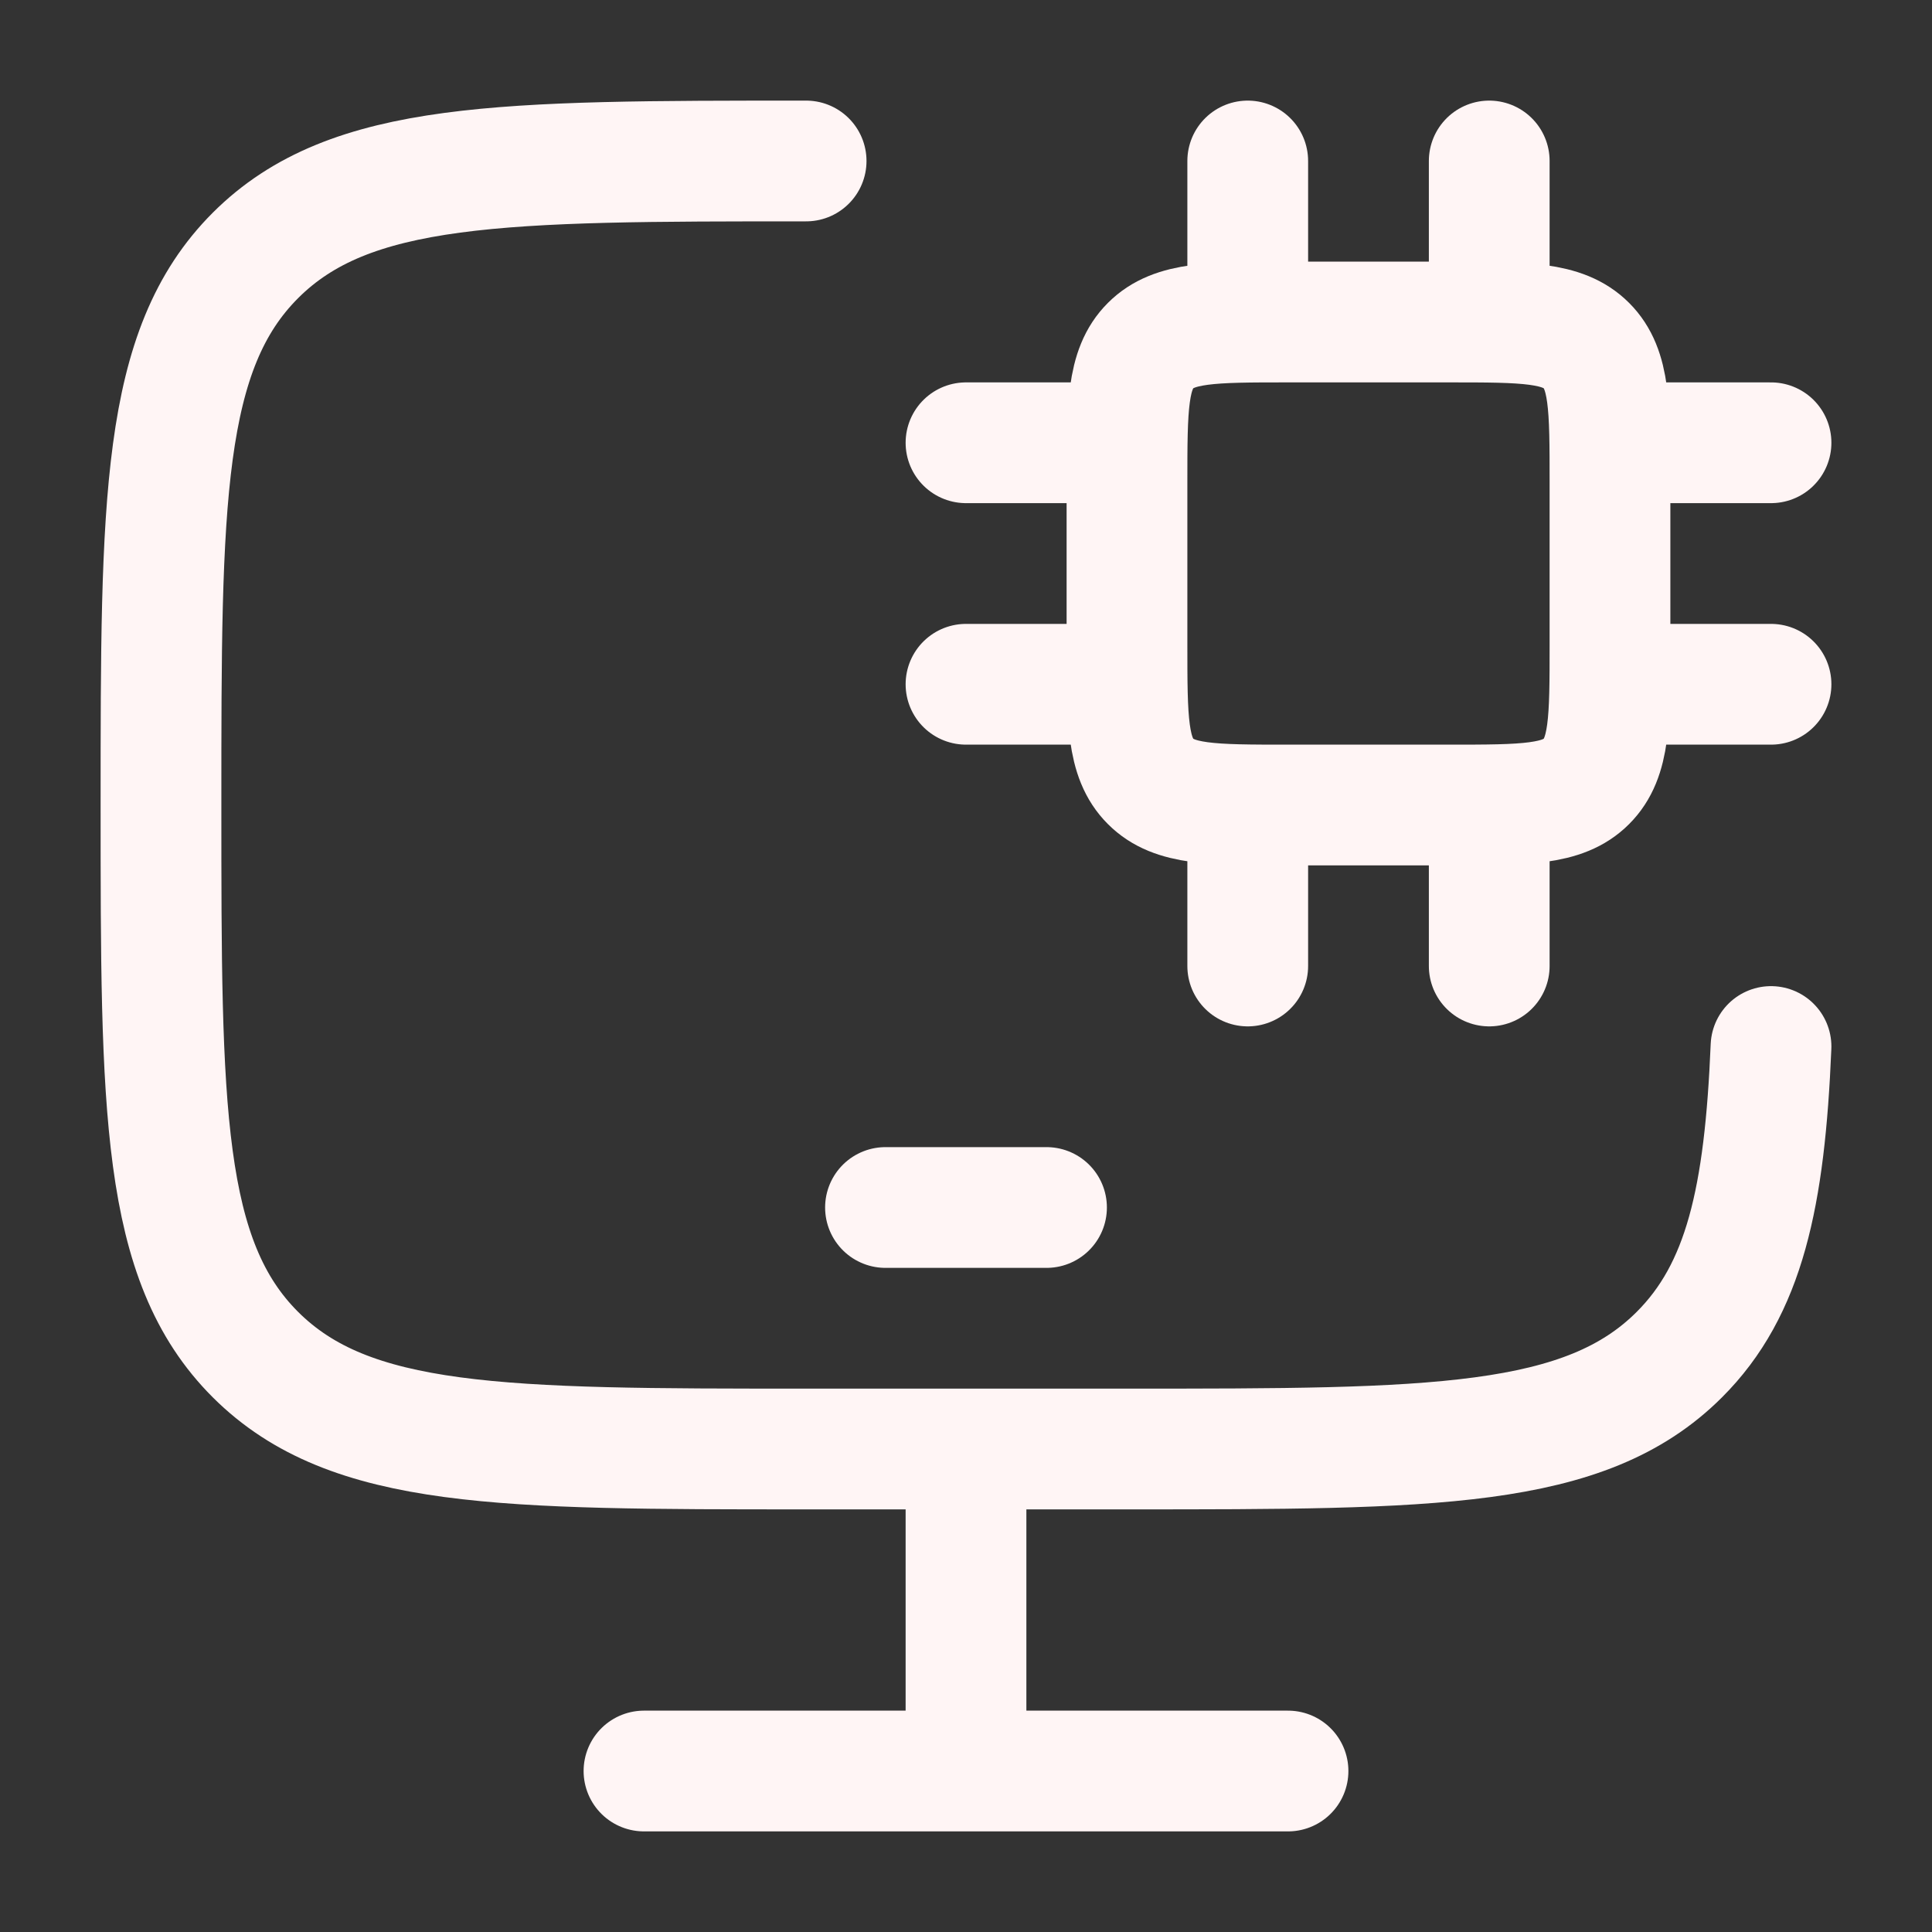
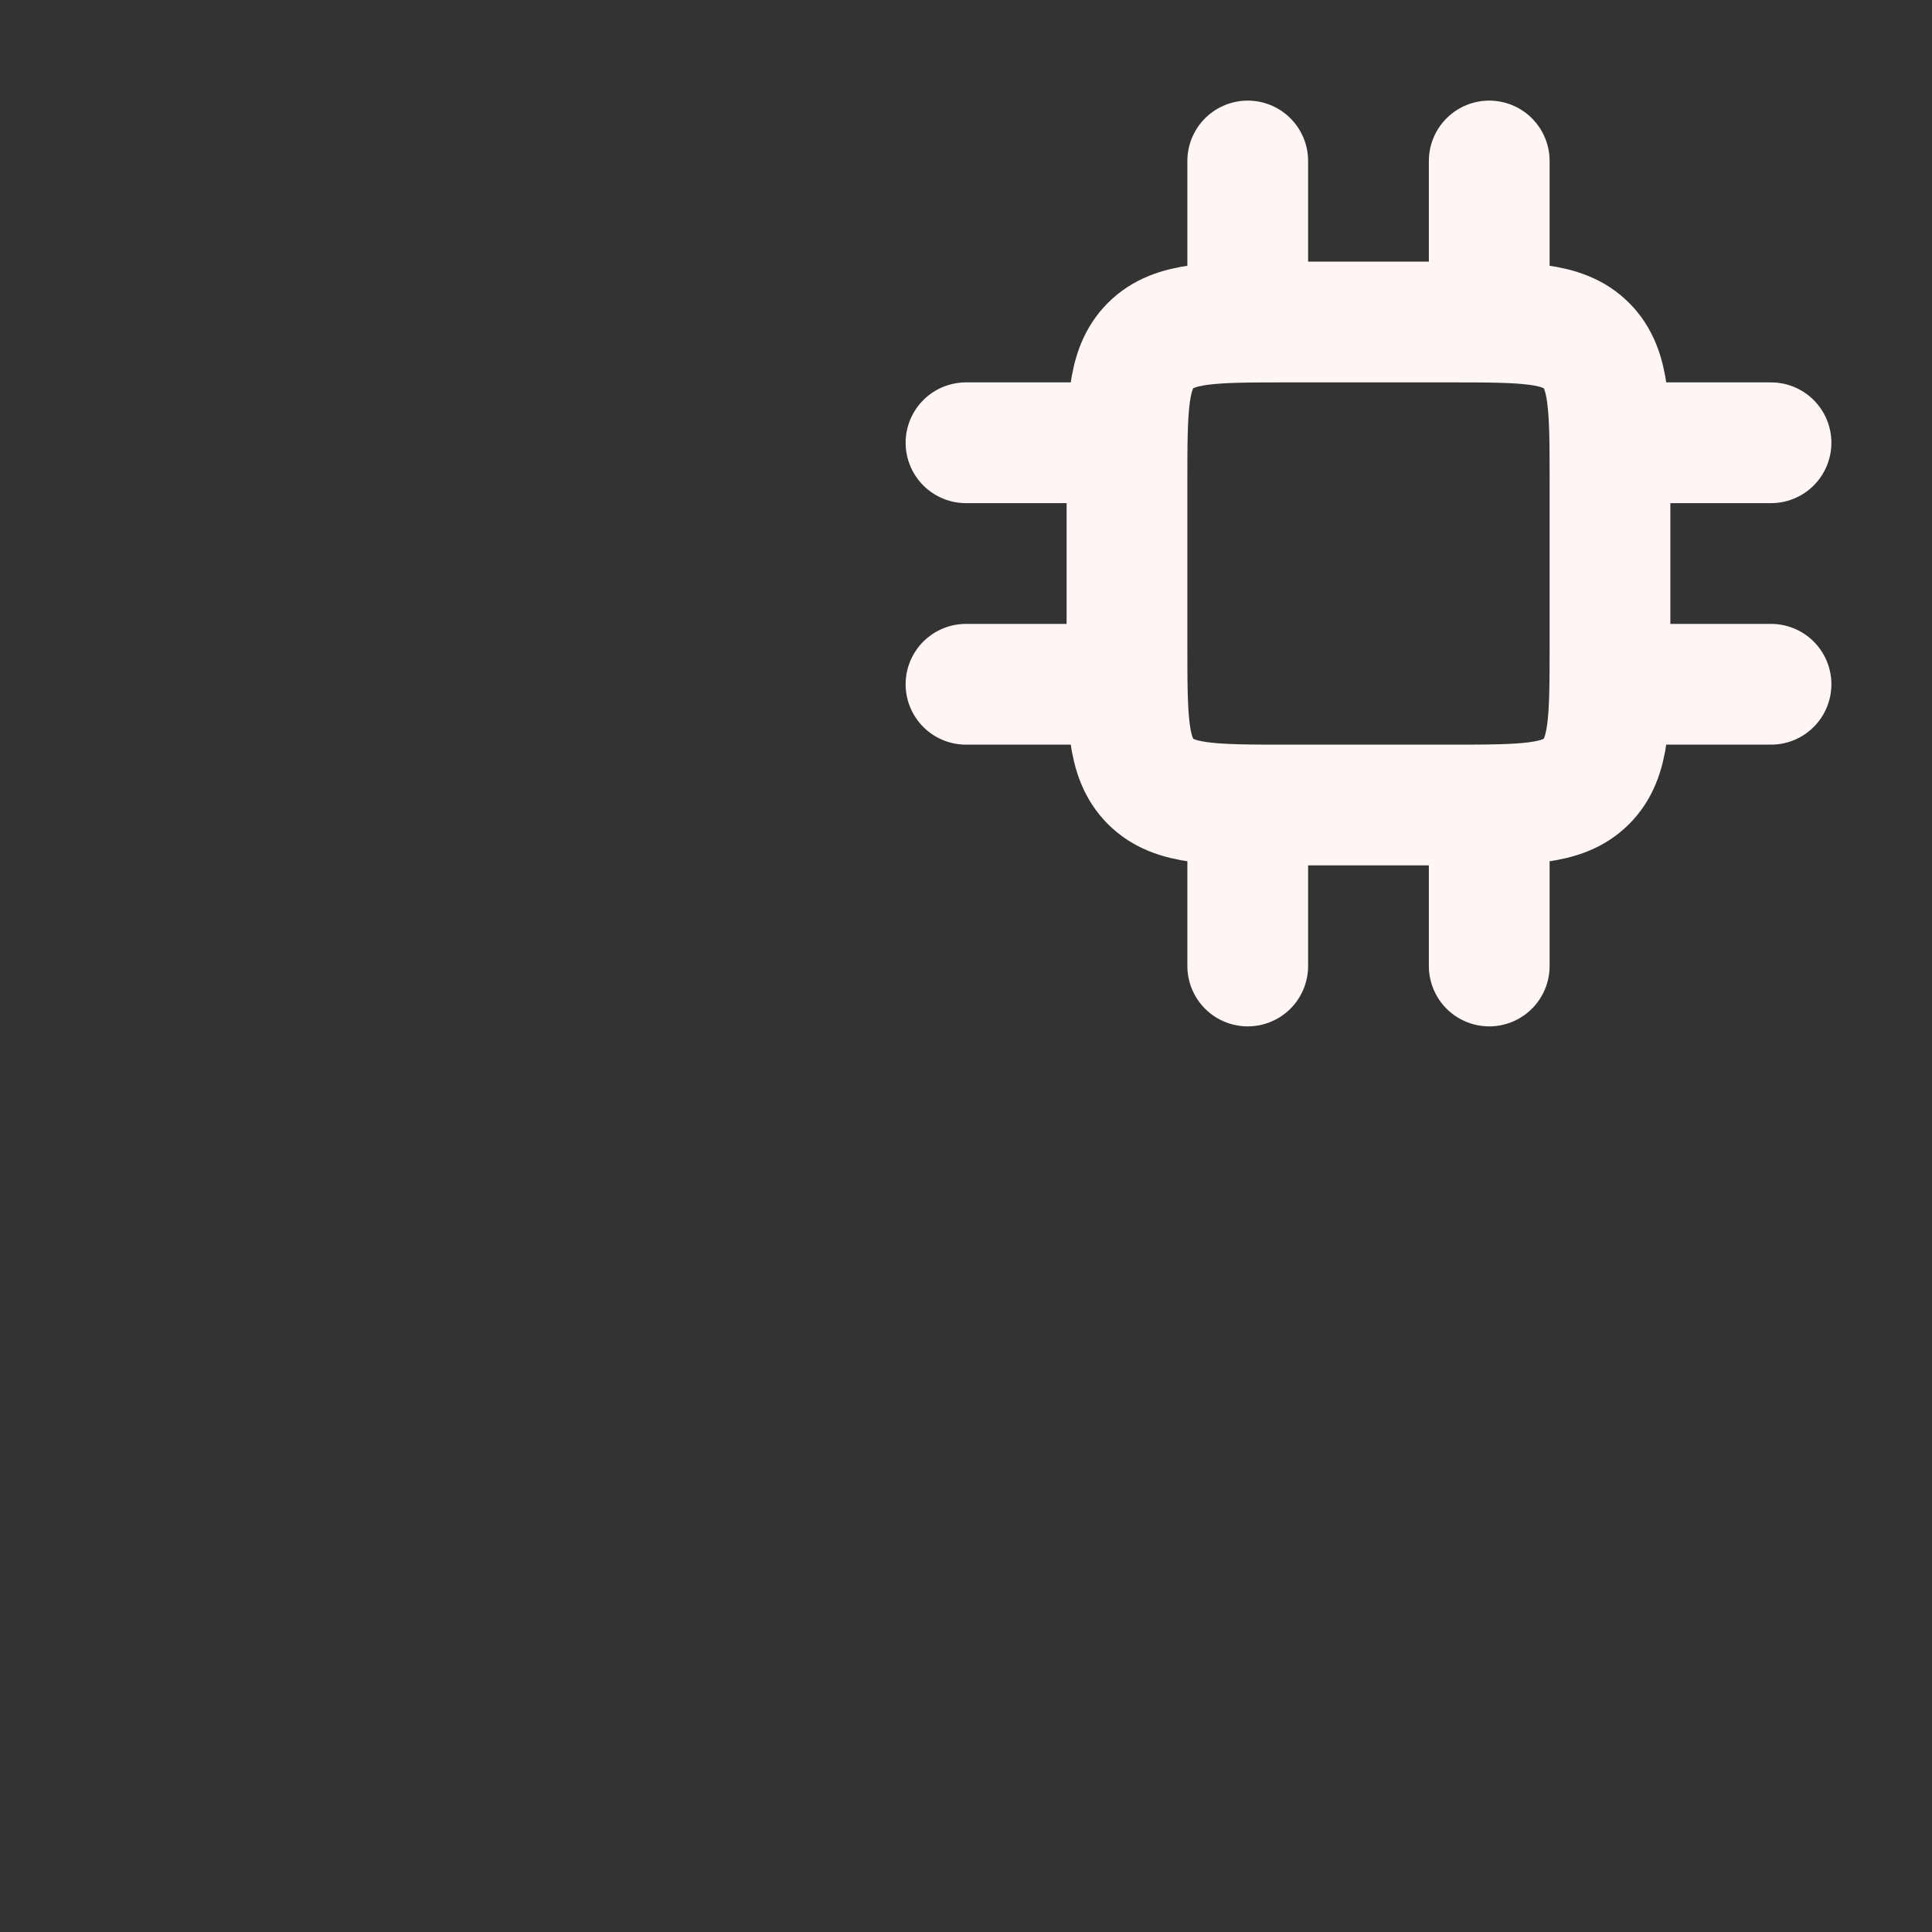
<svg xmlns="http://www.w3.org/2000/svg" width="40" height="40" viewBox="0 0 40 40" fill="none">
  <rect x="0" y="0" width="40" height="40" fill="#333333" stroke="none" />
-   <path d="M16.69 3.333C10.393 3.333 7.245 3.333 5.29 5.287C3.335 7.24 3.333 10.382 3.333 16.667C3.333 22.952 3.333 26.095 5.29 28.047C7.247 29.998 10.393 30 16.69 30H23.368C29.665 30 32.813 30 34.768 28.047C36.118 26.7 36.537 24.787 36.667 21.667M20 30V36.667M13.333 36.667H26.667M18.333 25H21.667" stroke="#FFF5F5" stroke-width="2.5" stroke-linecap="round" stroke-linejoin="round" />
  <path d="M25.833 16.667V20M30.833 16.667V20M25.833 3.333V6.667M30.833 3.333V6.667M23.333 9.167H20M23.333 14.167H20M36.667 9.167H33.333M36.667 14.167H33.333M30 6.667H26.667C25.095 6.667 24.31 6.667 23.822 7.155C23.333 7.643 23.333 8.428 23.333 10V13.333C23.333 14.905 23.333 15.69 23.822 16.178C24.31 16.667 25.095 16.667 26.667 16.667H30C31.572 16.667 32.357 16.667 32.845 16.178C33.333 15.69 33.333 14.905 33.333 13.333V10C33.333 8.428 33.333 7.643 32.845 7.155C32.357 6.667 31.572 6.667 30 6.667Z" stroke="#FFF5F5" stroke-width="2.5" stroke-linecap="round" stroke-linejoin="round" />
</svg>